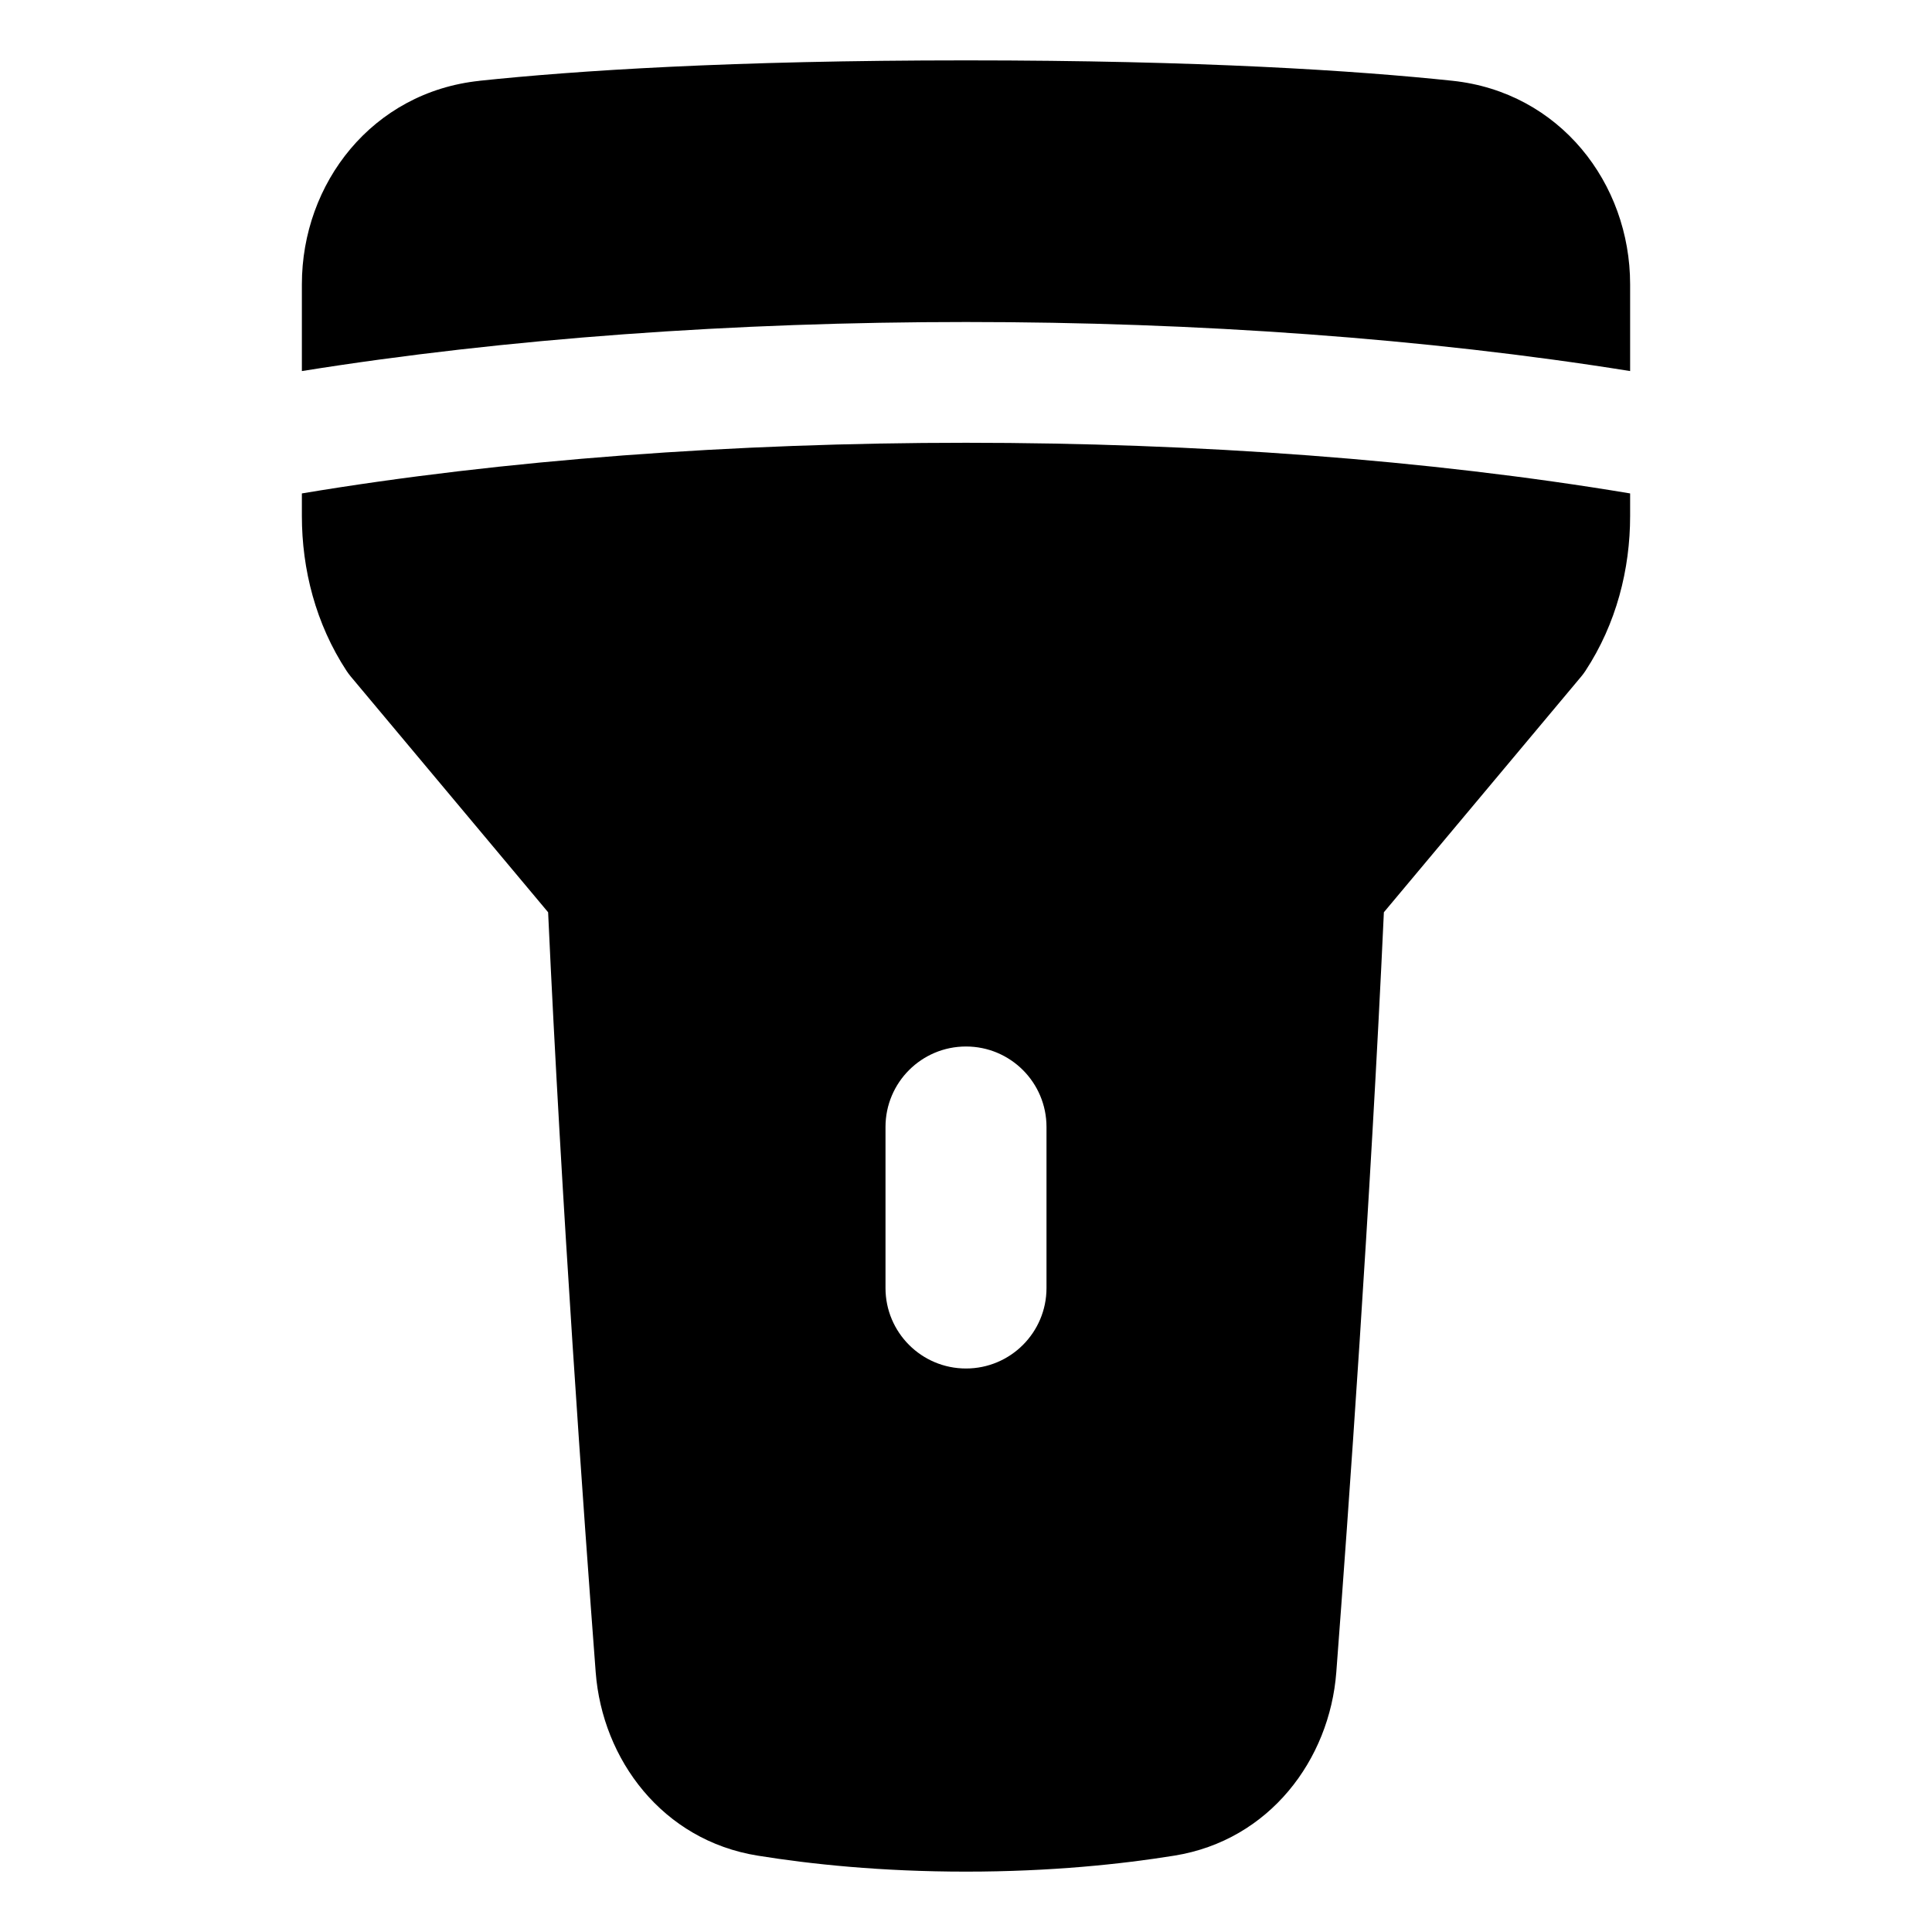
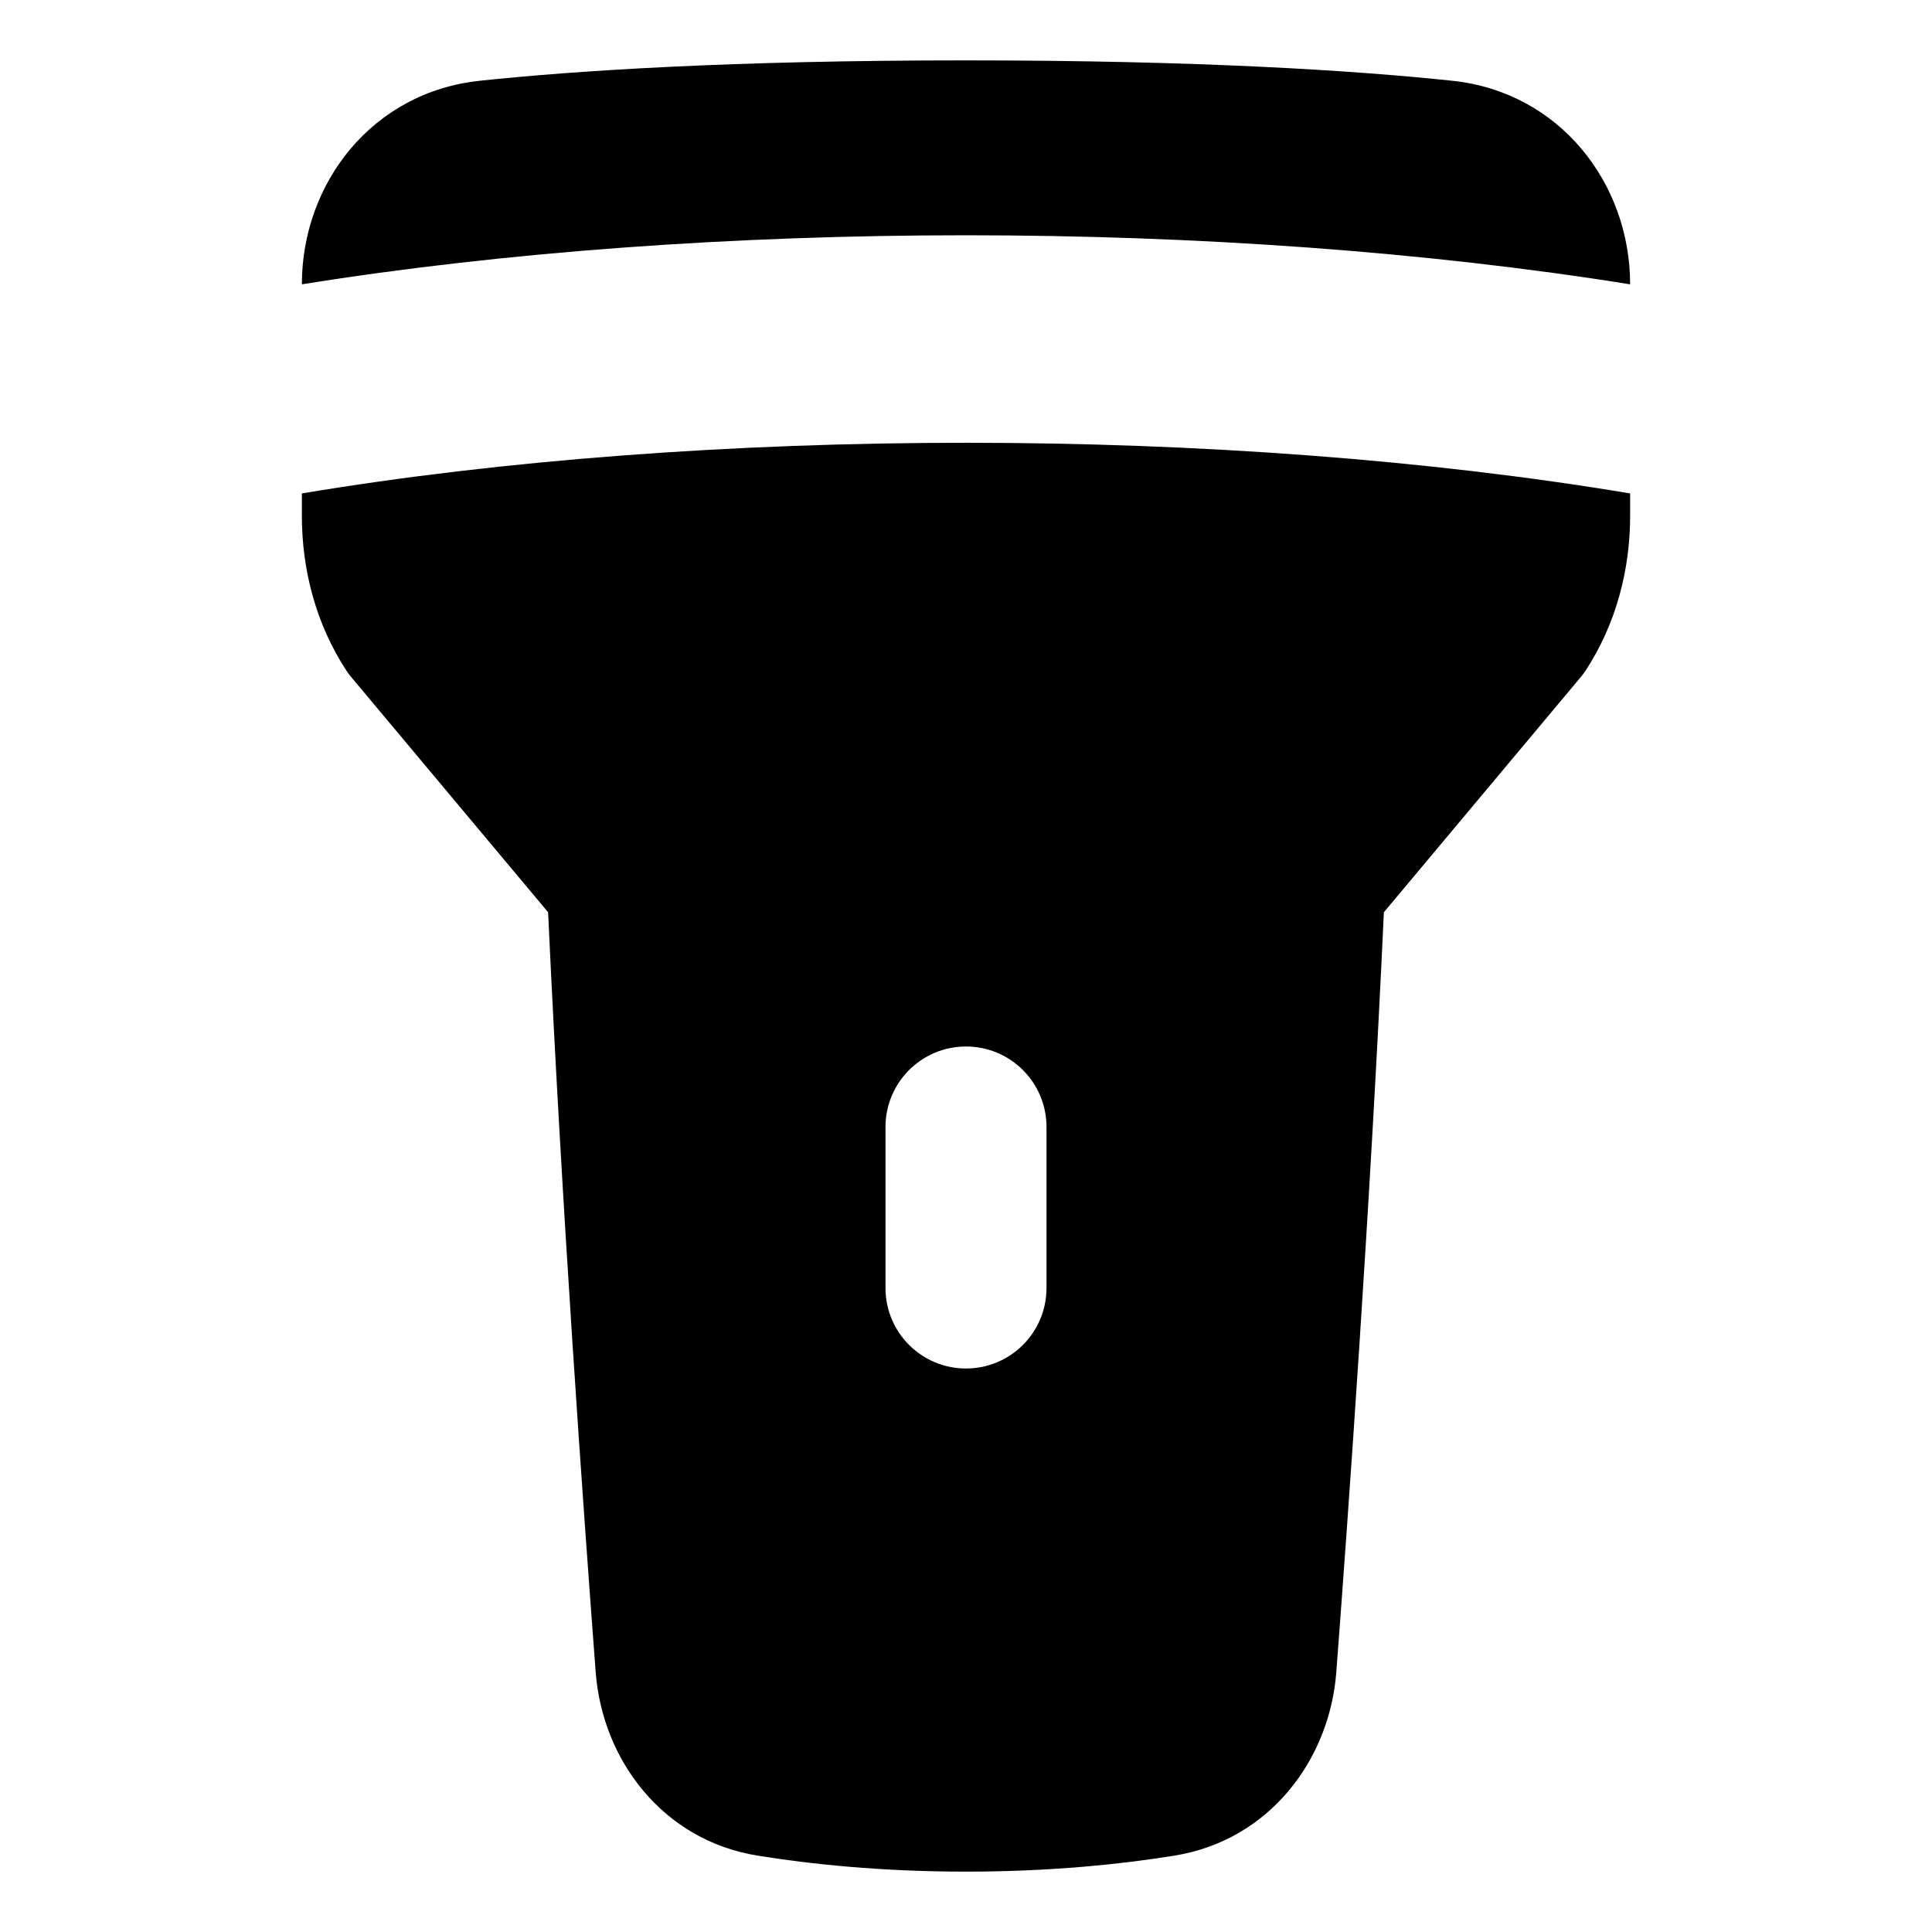
<svg xmlns="http://www.w3.org/2000/svg" fill="none" viewBox="0 0 48 48" id="Flashlight--Streamline-Plump">
  <desc>
    Flashlight Streamline Icon: https://streamlinehq.com
  </desc>
  <g id="flashlight">
-     <path id="Union" fill="#000000" fill-rule="evenodd" d="M11.913 2.007C14.301 1.755 18.16 1.5 24 1.5c5.84 0 9.699 0.255 12.087 0.507C38.75 2.289 40.5 4.551 40.5 7.064v2.155c-10.13 -1.625 -22.87 -1.625 -33 0V7.064c0 -2.513 1.75 -4.775 4.413 -5.056ZM7.5 12.818v-0.559c10.042 -1.678 22.958 -1.678 33 0v0.559c0 1.326 -0.343 2.679 -1.11 3.849 -0.032 0.049 -0.067 0.096 -0.104 0.14l-4.904 5.858c-0.336 7.312 -0.886 14.982 -1.182 18.881 -0.165 2.173 -1.66 4.175 -4.02 4.556 -1.32 0.213 -3.072 0.398 -5.18 0.398 -2.108 0 -3.86 -0.185 -5.18 -0.398 -2.36 -0.381 -3.855 -2.383 -4.02 -4.556 -0.296 -3.899 -0.846 -11.569 -1.182 -18.881l-4.904 -5.858c-0.037 -0.045 -0.072 -0.092 -0.104 -0.14C7.843 15.497 7.5 14.144 7.5 12.818ZM26 28c0 -1.105 -0.895 -2 -2 -2s-2 0.895 -2 2v4c0 1.105 0.895 2 2 2s2 -0.895 2 -2v-4Z" clip-rule="evenodd" stroke-width="1" />
+     <path id="Union" fill="#000000" fill-rule="evenodd" d="M11.913 2.007C14.301 1.755 18.16 1.5 24 1.5c5.84 0 9.699 0.255 12.087 0.507C38.75 2.289 40.5 4.551 40.5 7.064c-10.13 -1.625 -22.87 -1.625 -33 0V7.064c0 -2.513 1.75 -4.775 4.413 -5.056ZM7.5 12.818v-0.559c10.042 -1.678 22.958 -1.678 33 0v0.559c0 1.326 -0.343 2.679 -1.11 3.849 -0.032 0.049 -0.067 0.096 -0.104 0.14l-4.904 5.858c-0.336 7.312 -0.886 14.982 -1.182 18.881 -0.165 2.173 -1.66 4.175 -4.02 4.556 -1.32 0.213 -3.072 0.398 -5.18 0.398 -2.108 0 -3.86 -0.185 -5.18 -0.398 -2.36 -0.381 -3.855 -2.383 -4.02 -4.556 -0.296 -3.899 -0.846 -11.569 -1.182 -18.881l-4.904 -5.858c-0.037 -0.045 -0.072 -0.092 -0.104 -0.14C7.843 15.497 7.5 14.144 7.5 12.818ZM26 28c0 -1.105 -0.895 -2 -2 -2s-2 0.895 -2 2v4c0 1.105 0.895 2 2 2s2 -0.895 2 -2v-4Z" clip-rule="evenodd" stroke-width="1" />
  </g>
</svg>